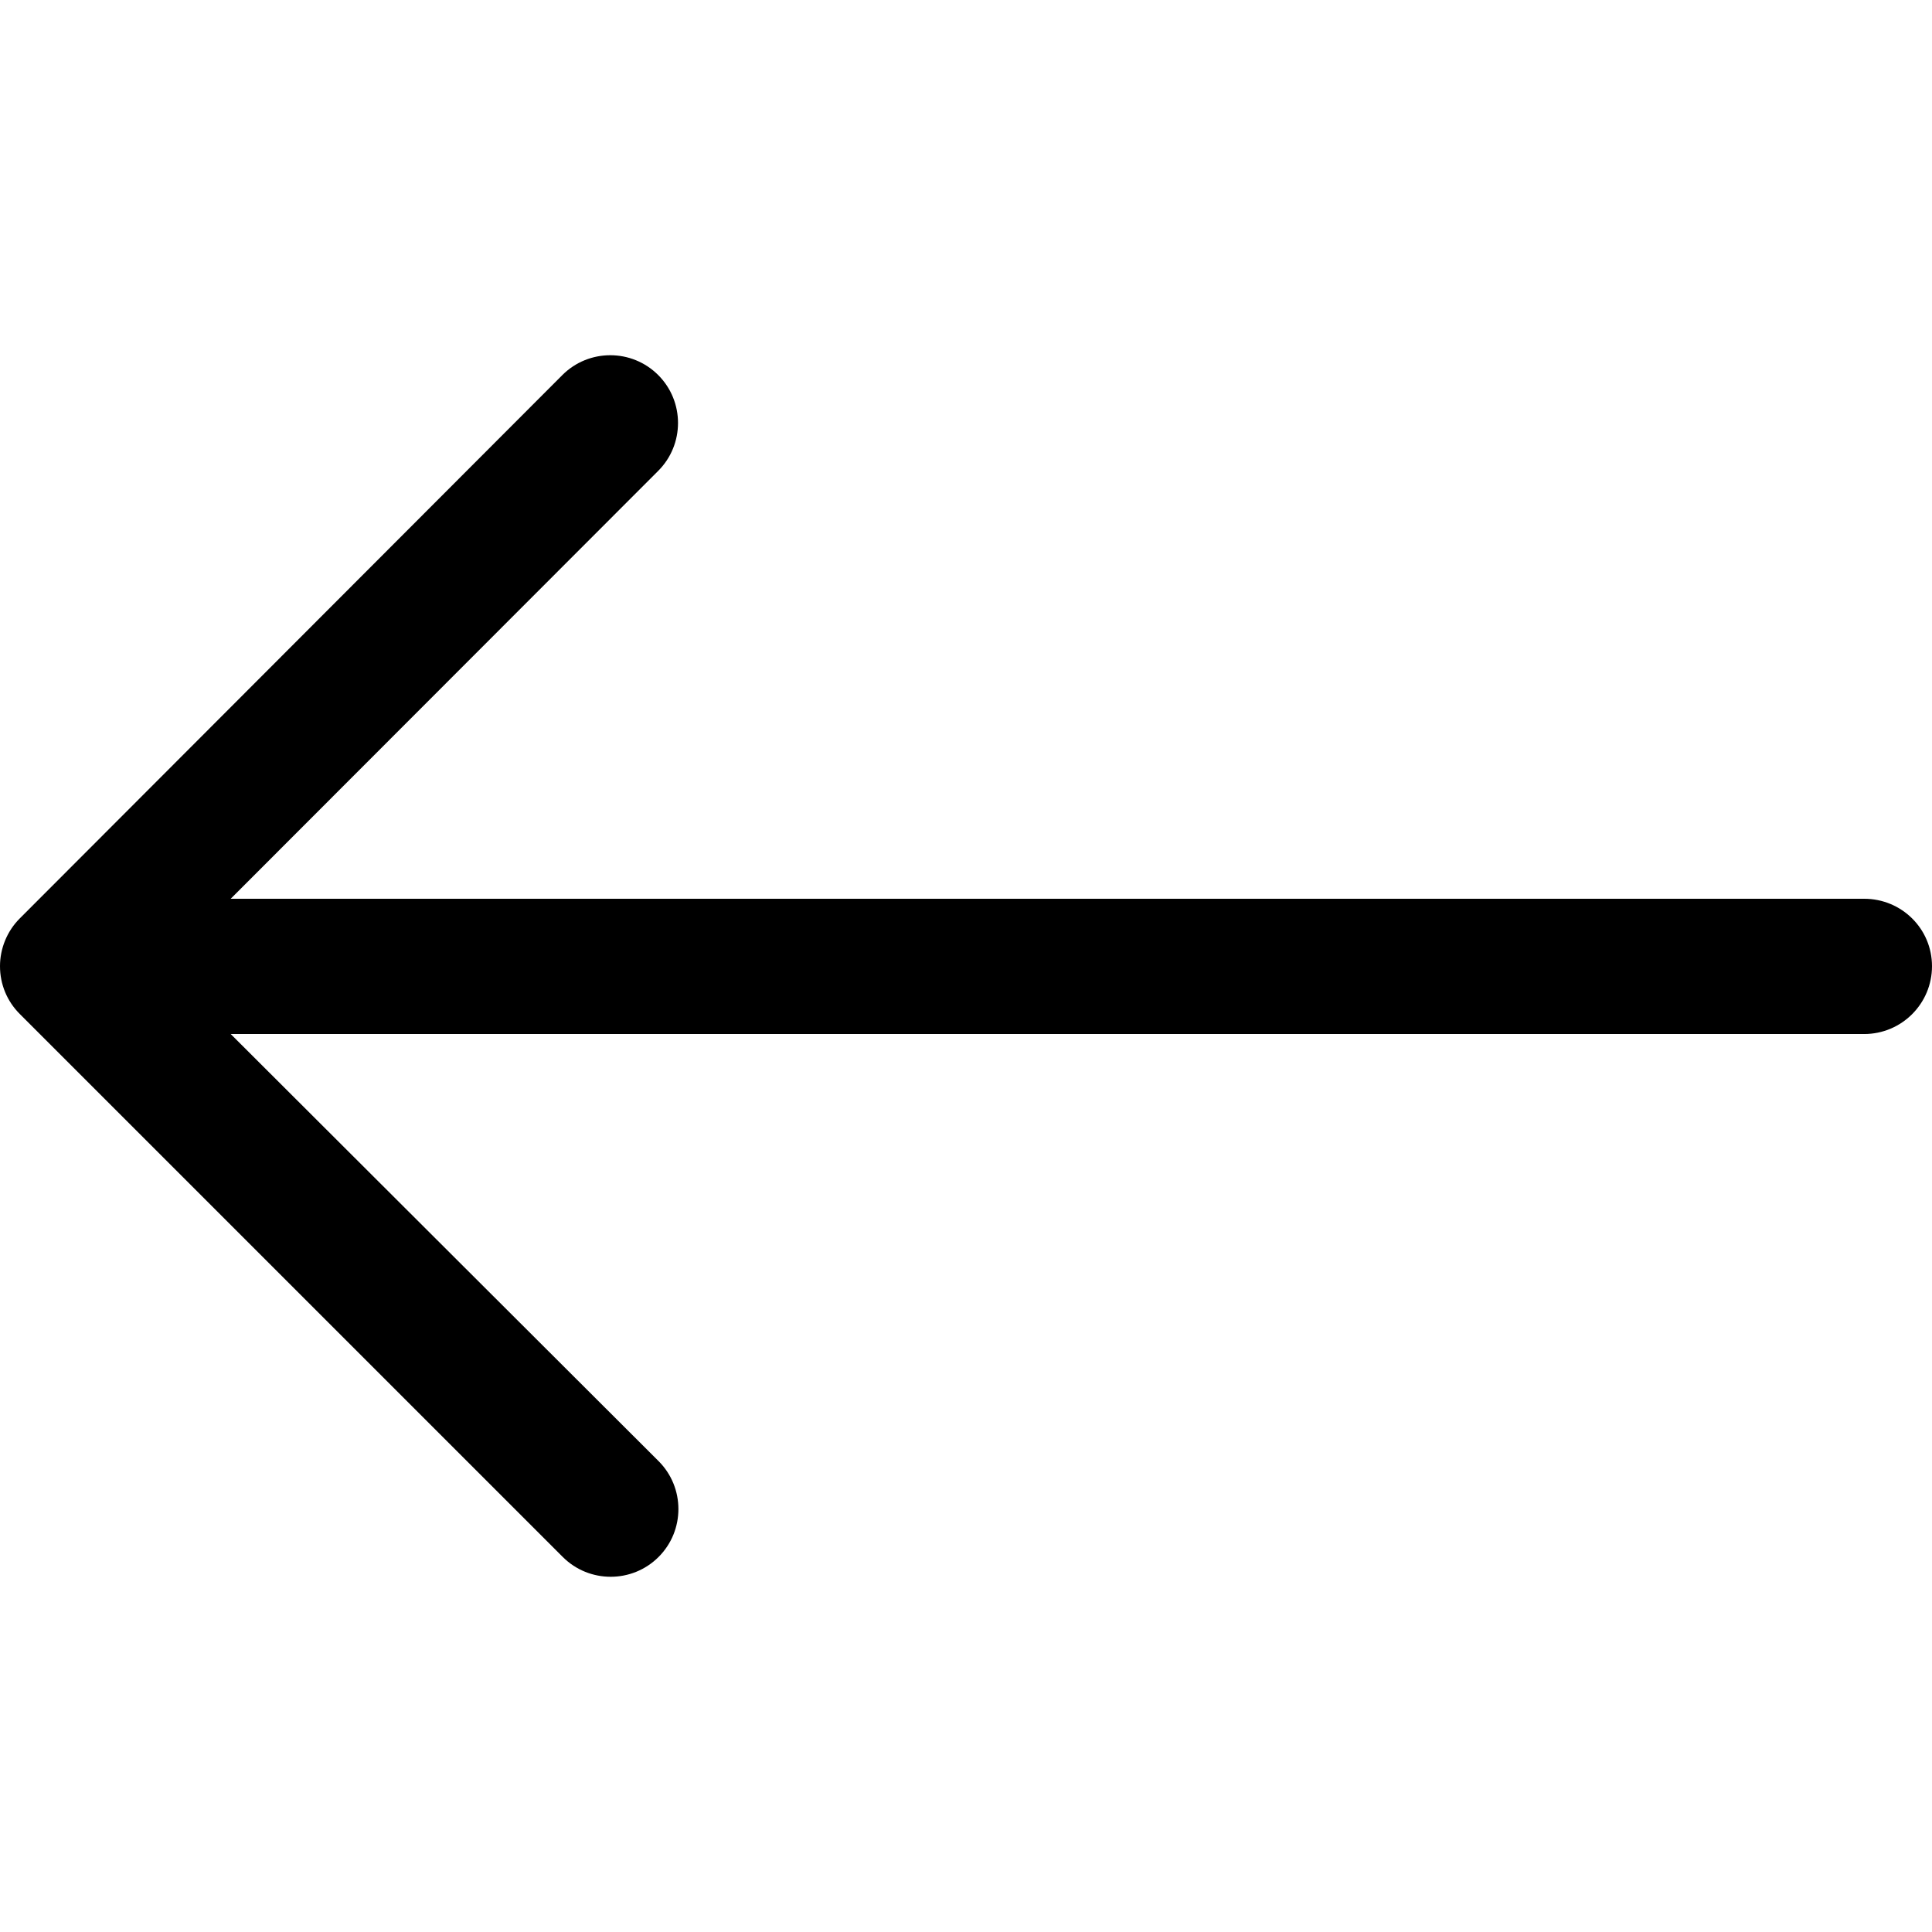
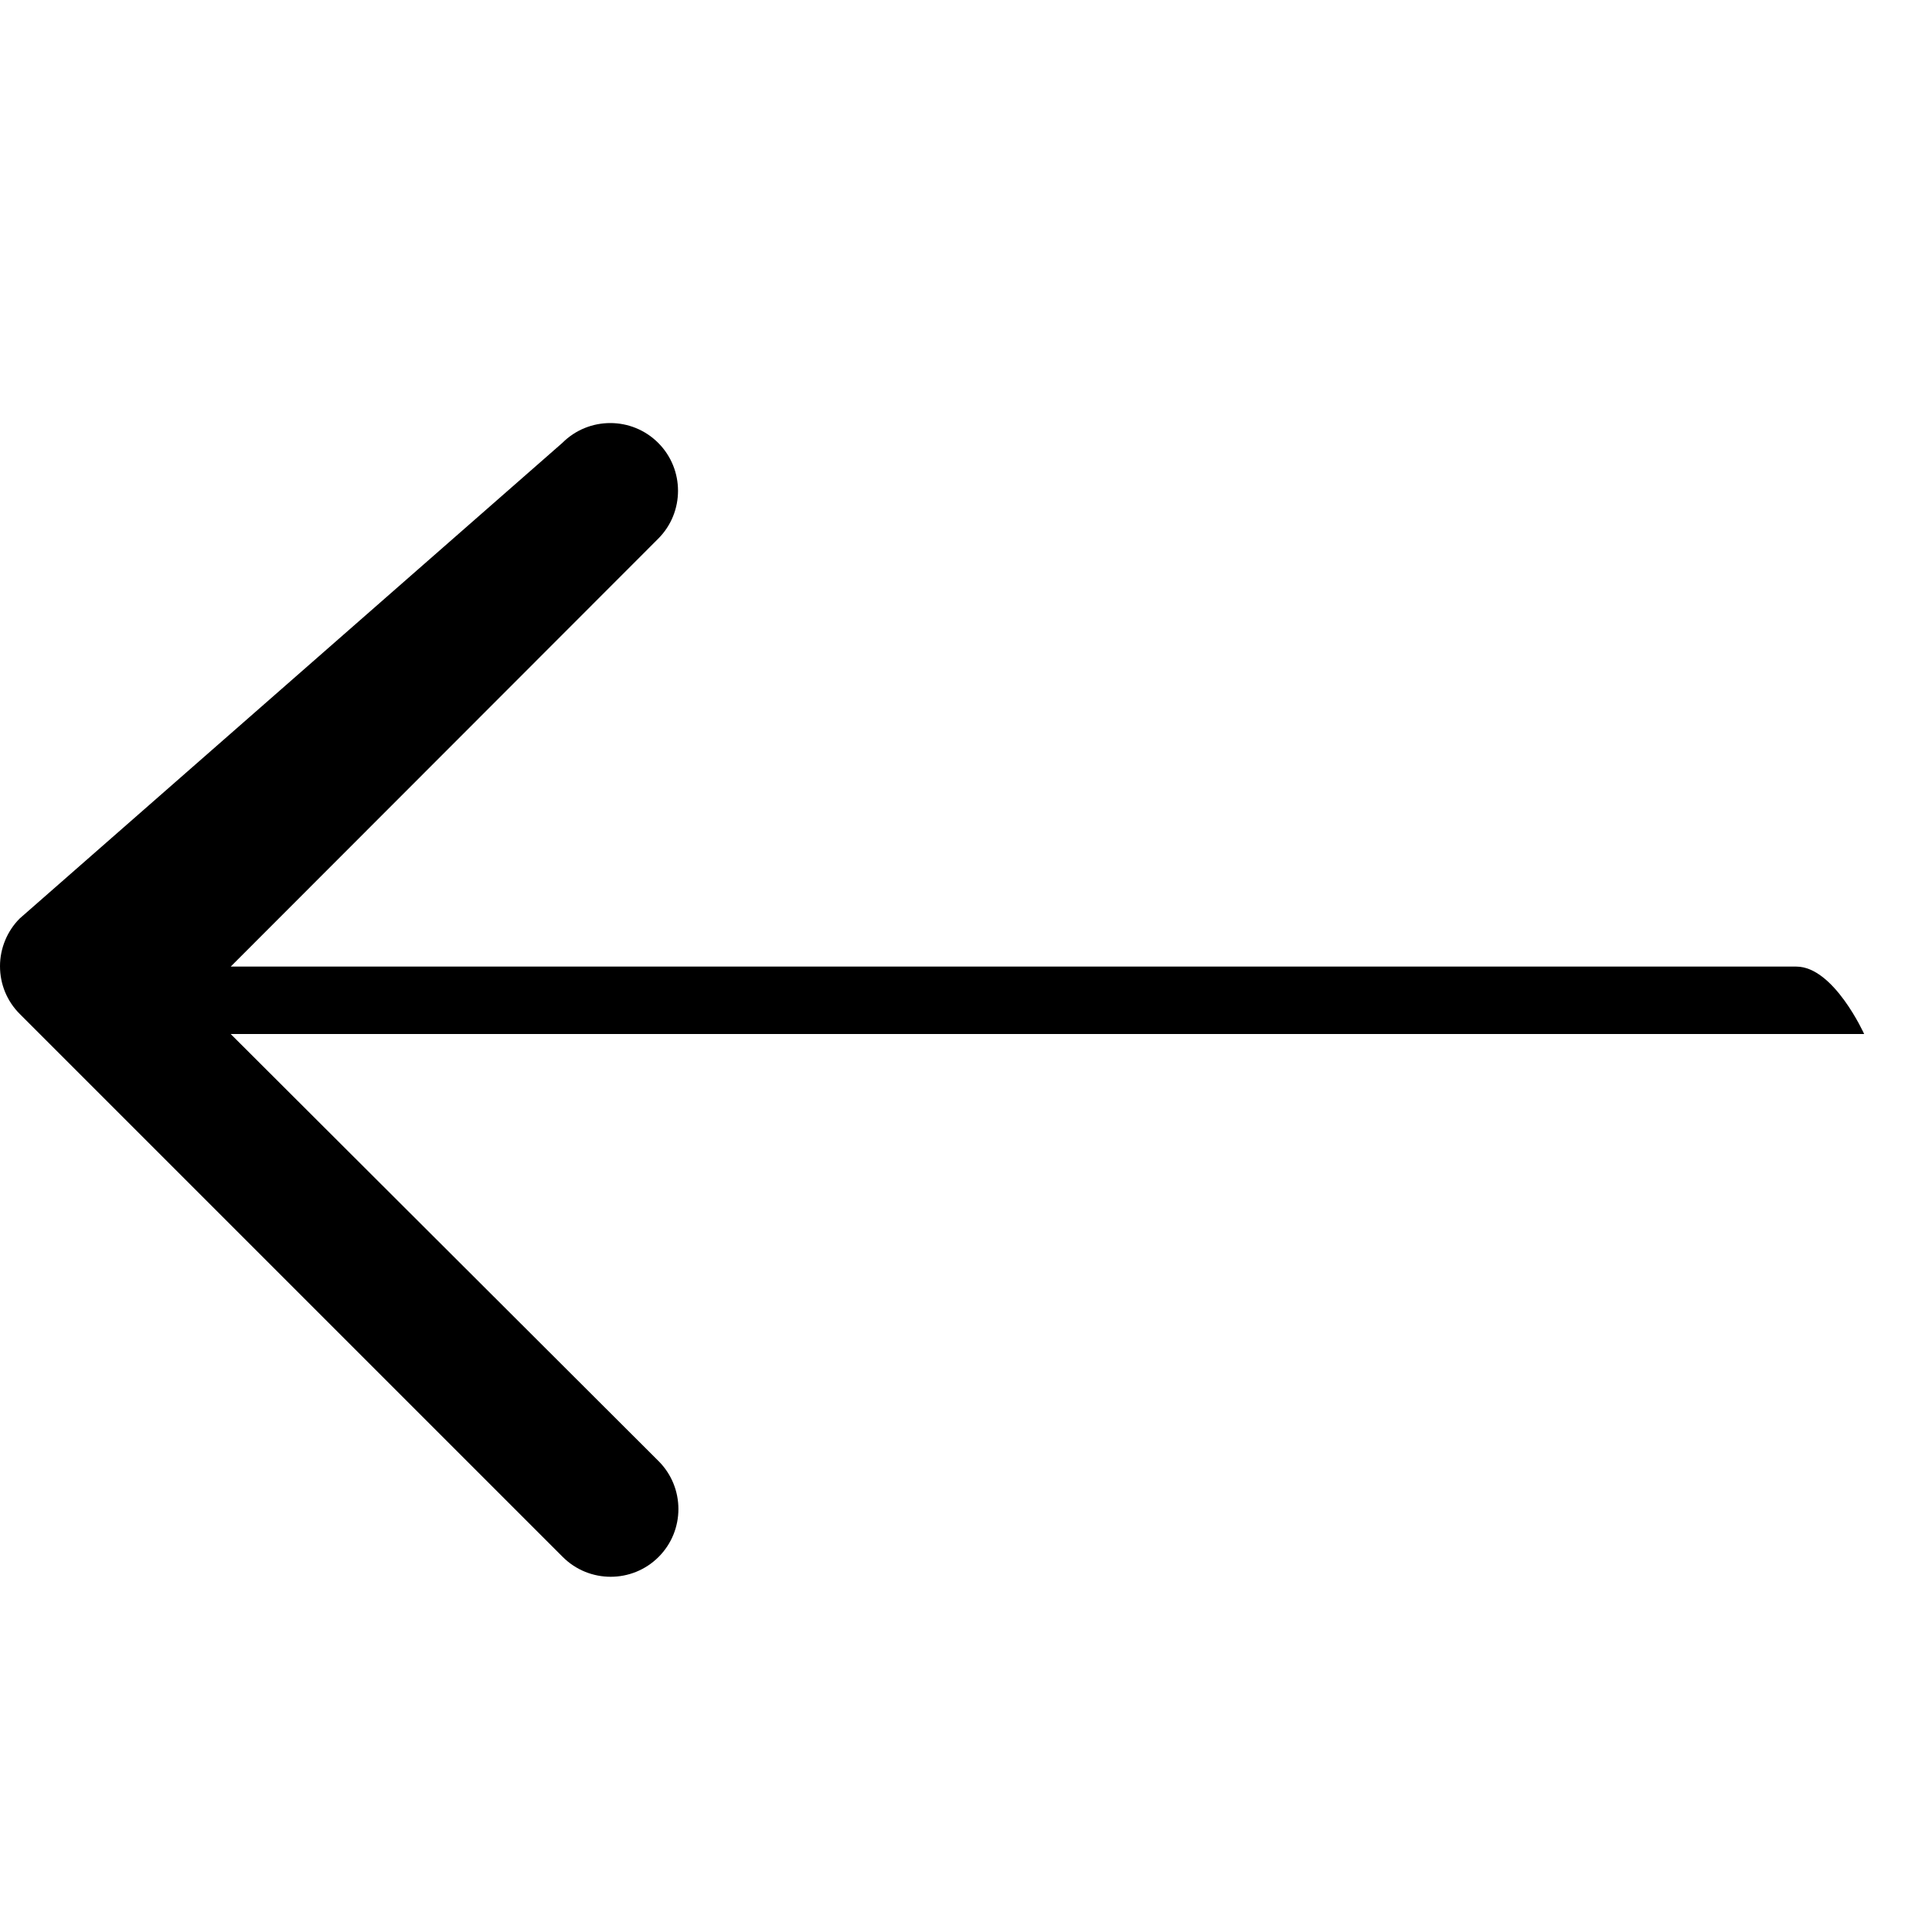
<svg xmlns="http://www.w3.org/2000/svg" fill="#000000" height="800px" width="800px" version="1.1" id="Capa_1" viewBox="0 0 489.9 489.9" xml:space="preserve">
  <g>
    <g>
      <g>
-         <path d="M5,232.9c-3.2,3.2-5,7.6-5,12.1c0,4.6,1.8,8.9,5,12.1l137.7,137.7c6.7,6.7,17.6,6.7,24.3,0s6.7-17.6,0-24.3L58.5,262.2     h414.2c9.5,0,17.2-7.7,17.2-17.2s-7.7-17.1-17.2-17.1H58.5l108.4-108.5c6.7-6.7,6.7-17.6,0-24.3c-6.7-6.7-17.6-6.7-24.3,0     L5,232.9z" />
+         <path d="M5,232.9c-3.2,3.2-5,7.6-5,12.1c0,4.6,1.8,8.9,5,12.1l137.7,137.7c6.7,6.7,17.6,6.7,24.3,0s6.7-17.6,0-24.3L58.5,262.2     h414.2s-7.7-17.1-17.2-17.1H58.5l108.4-108.5c6.7-6.7,6.7-17.6,0-24.3c-6.7-6.7-17.6-6.7-24.3,0     L5,232.9z" />
      </g>
    </g>
    <g>
	</g>
    <g>
	</g>
    <g>
	</g>
    <g>
	</g>
    <g>
	</g>
    <g>
	</g>
    <g>
	</g>
    <g>
	</g>
    <g>
	</g>
    <g>
	</g>
    <g>
	</g>
    <g>
	</g>
    <g>
	</g>
    <g>
	</g>
    <g>
	</g>
  </g>
</svg>